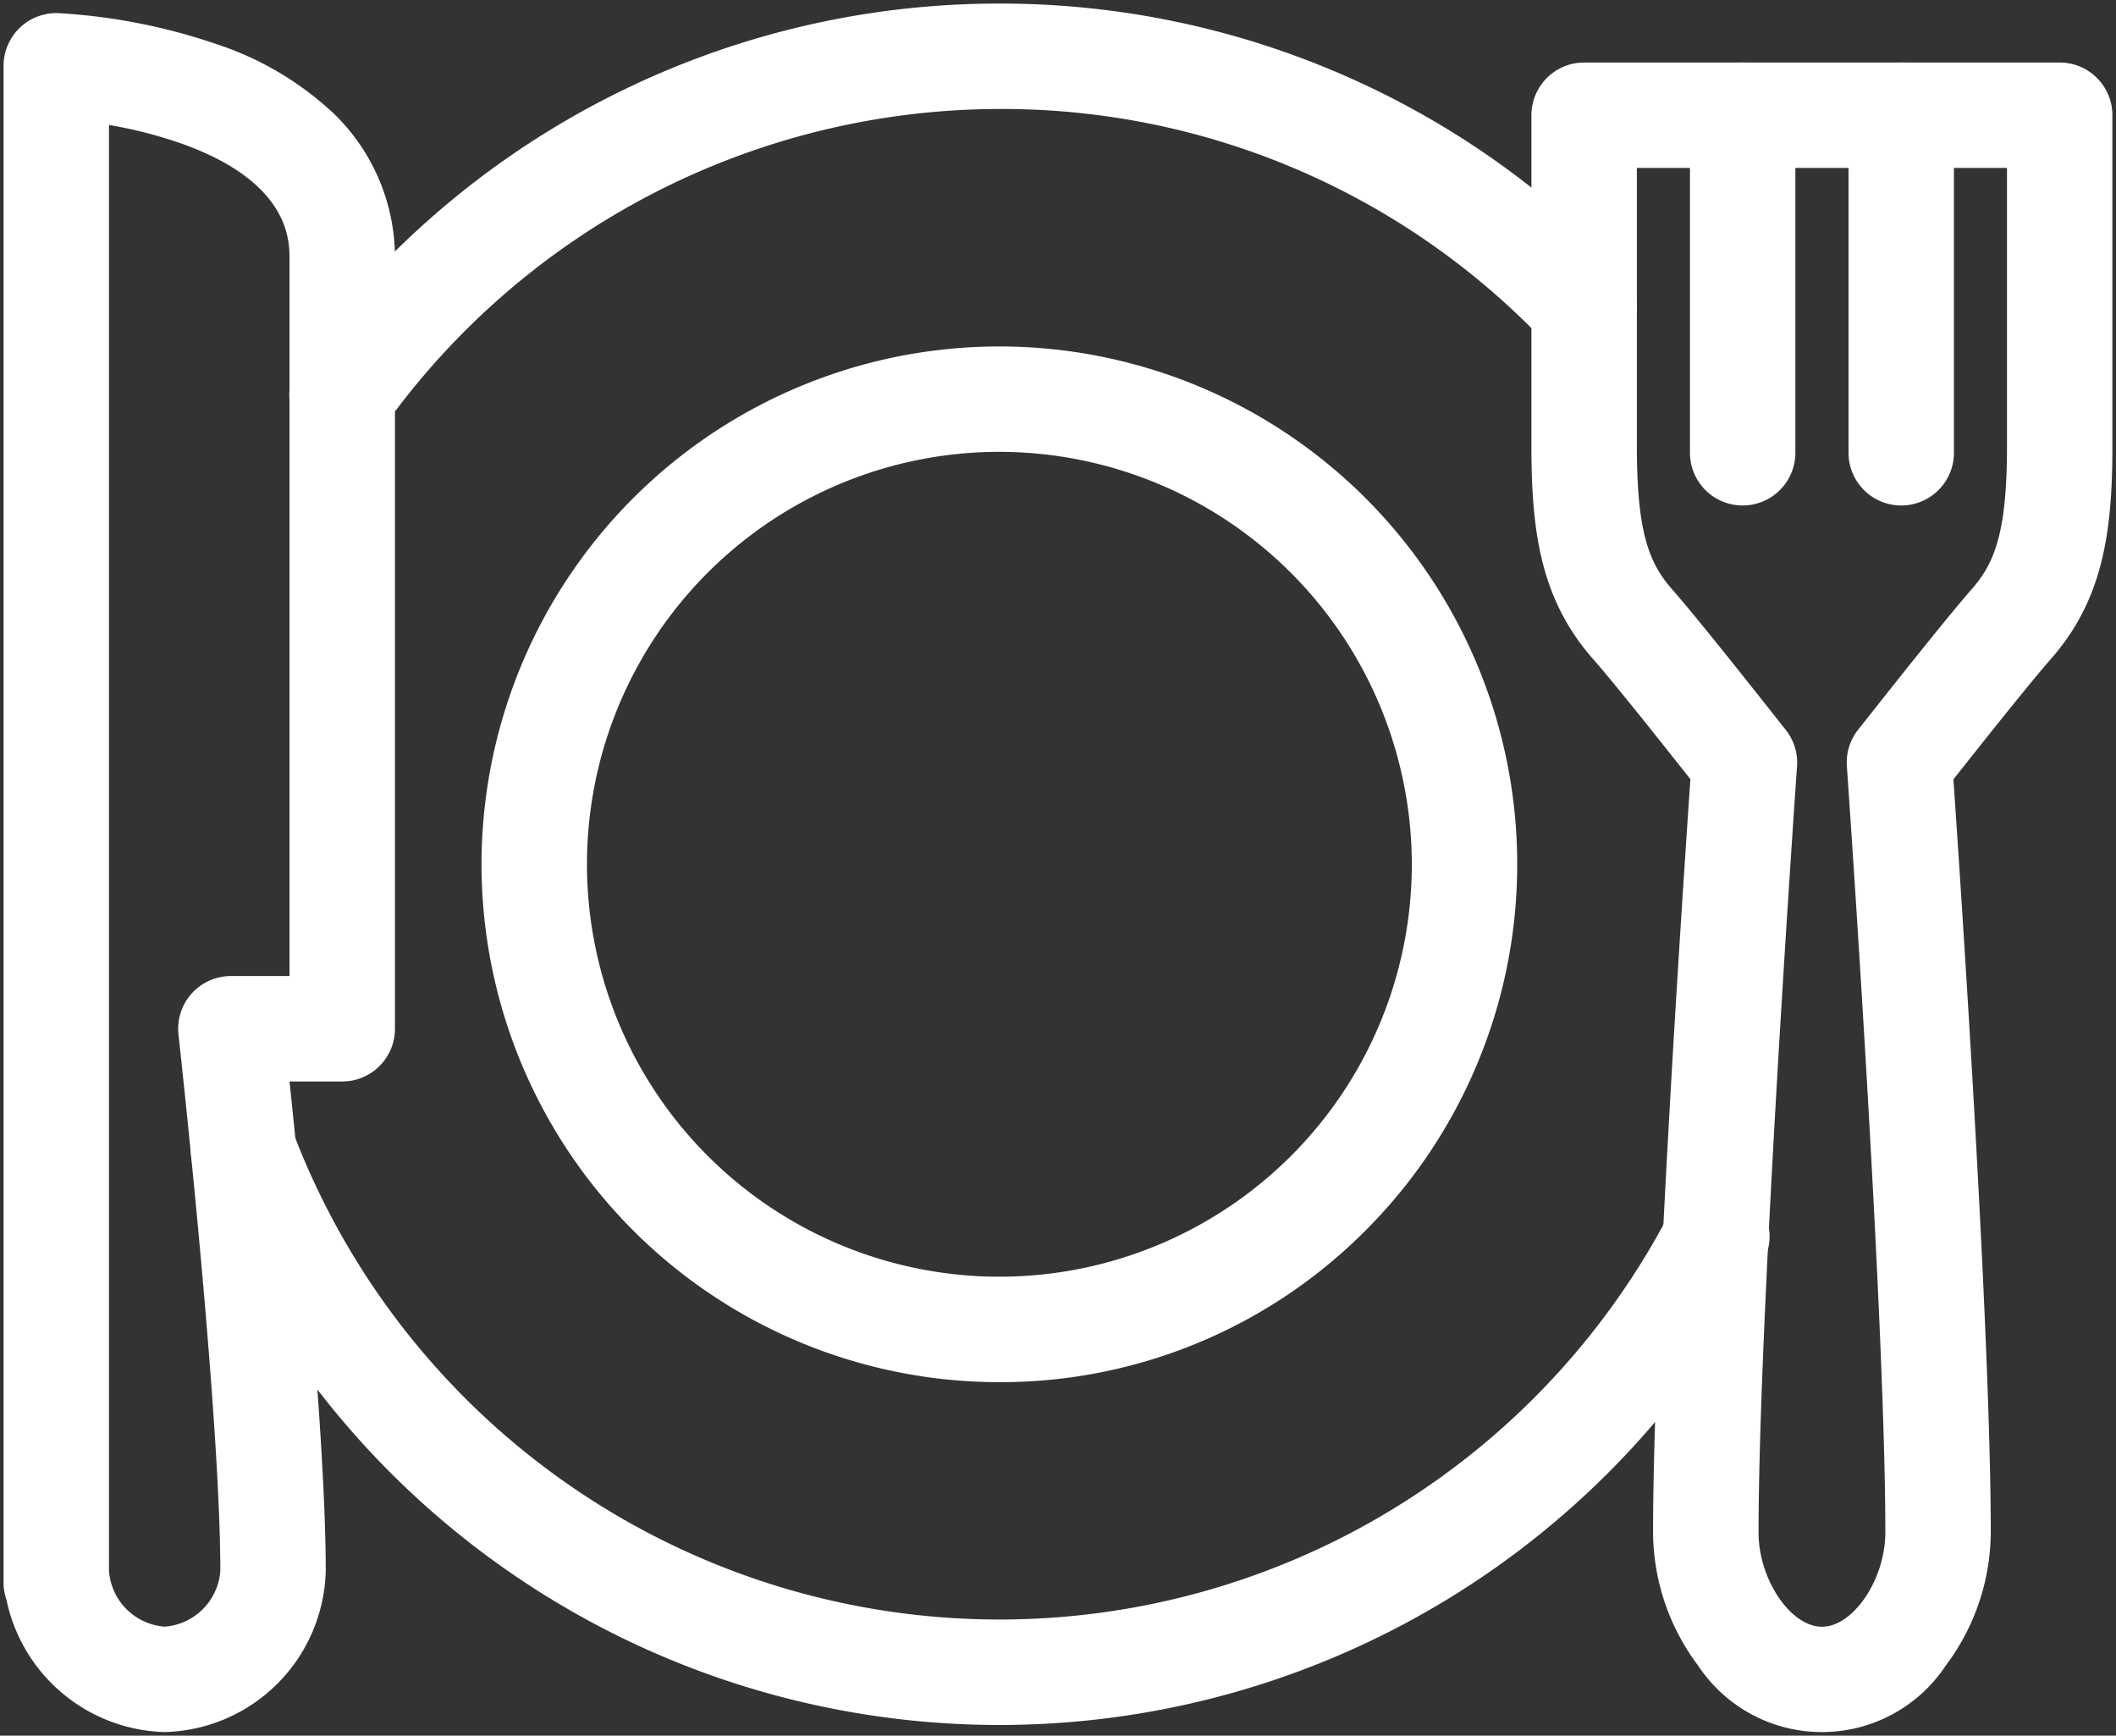
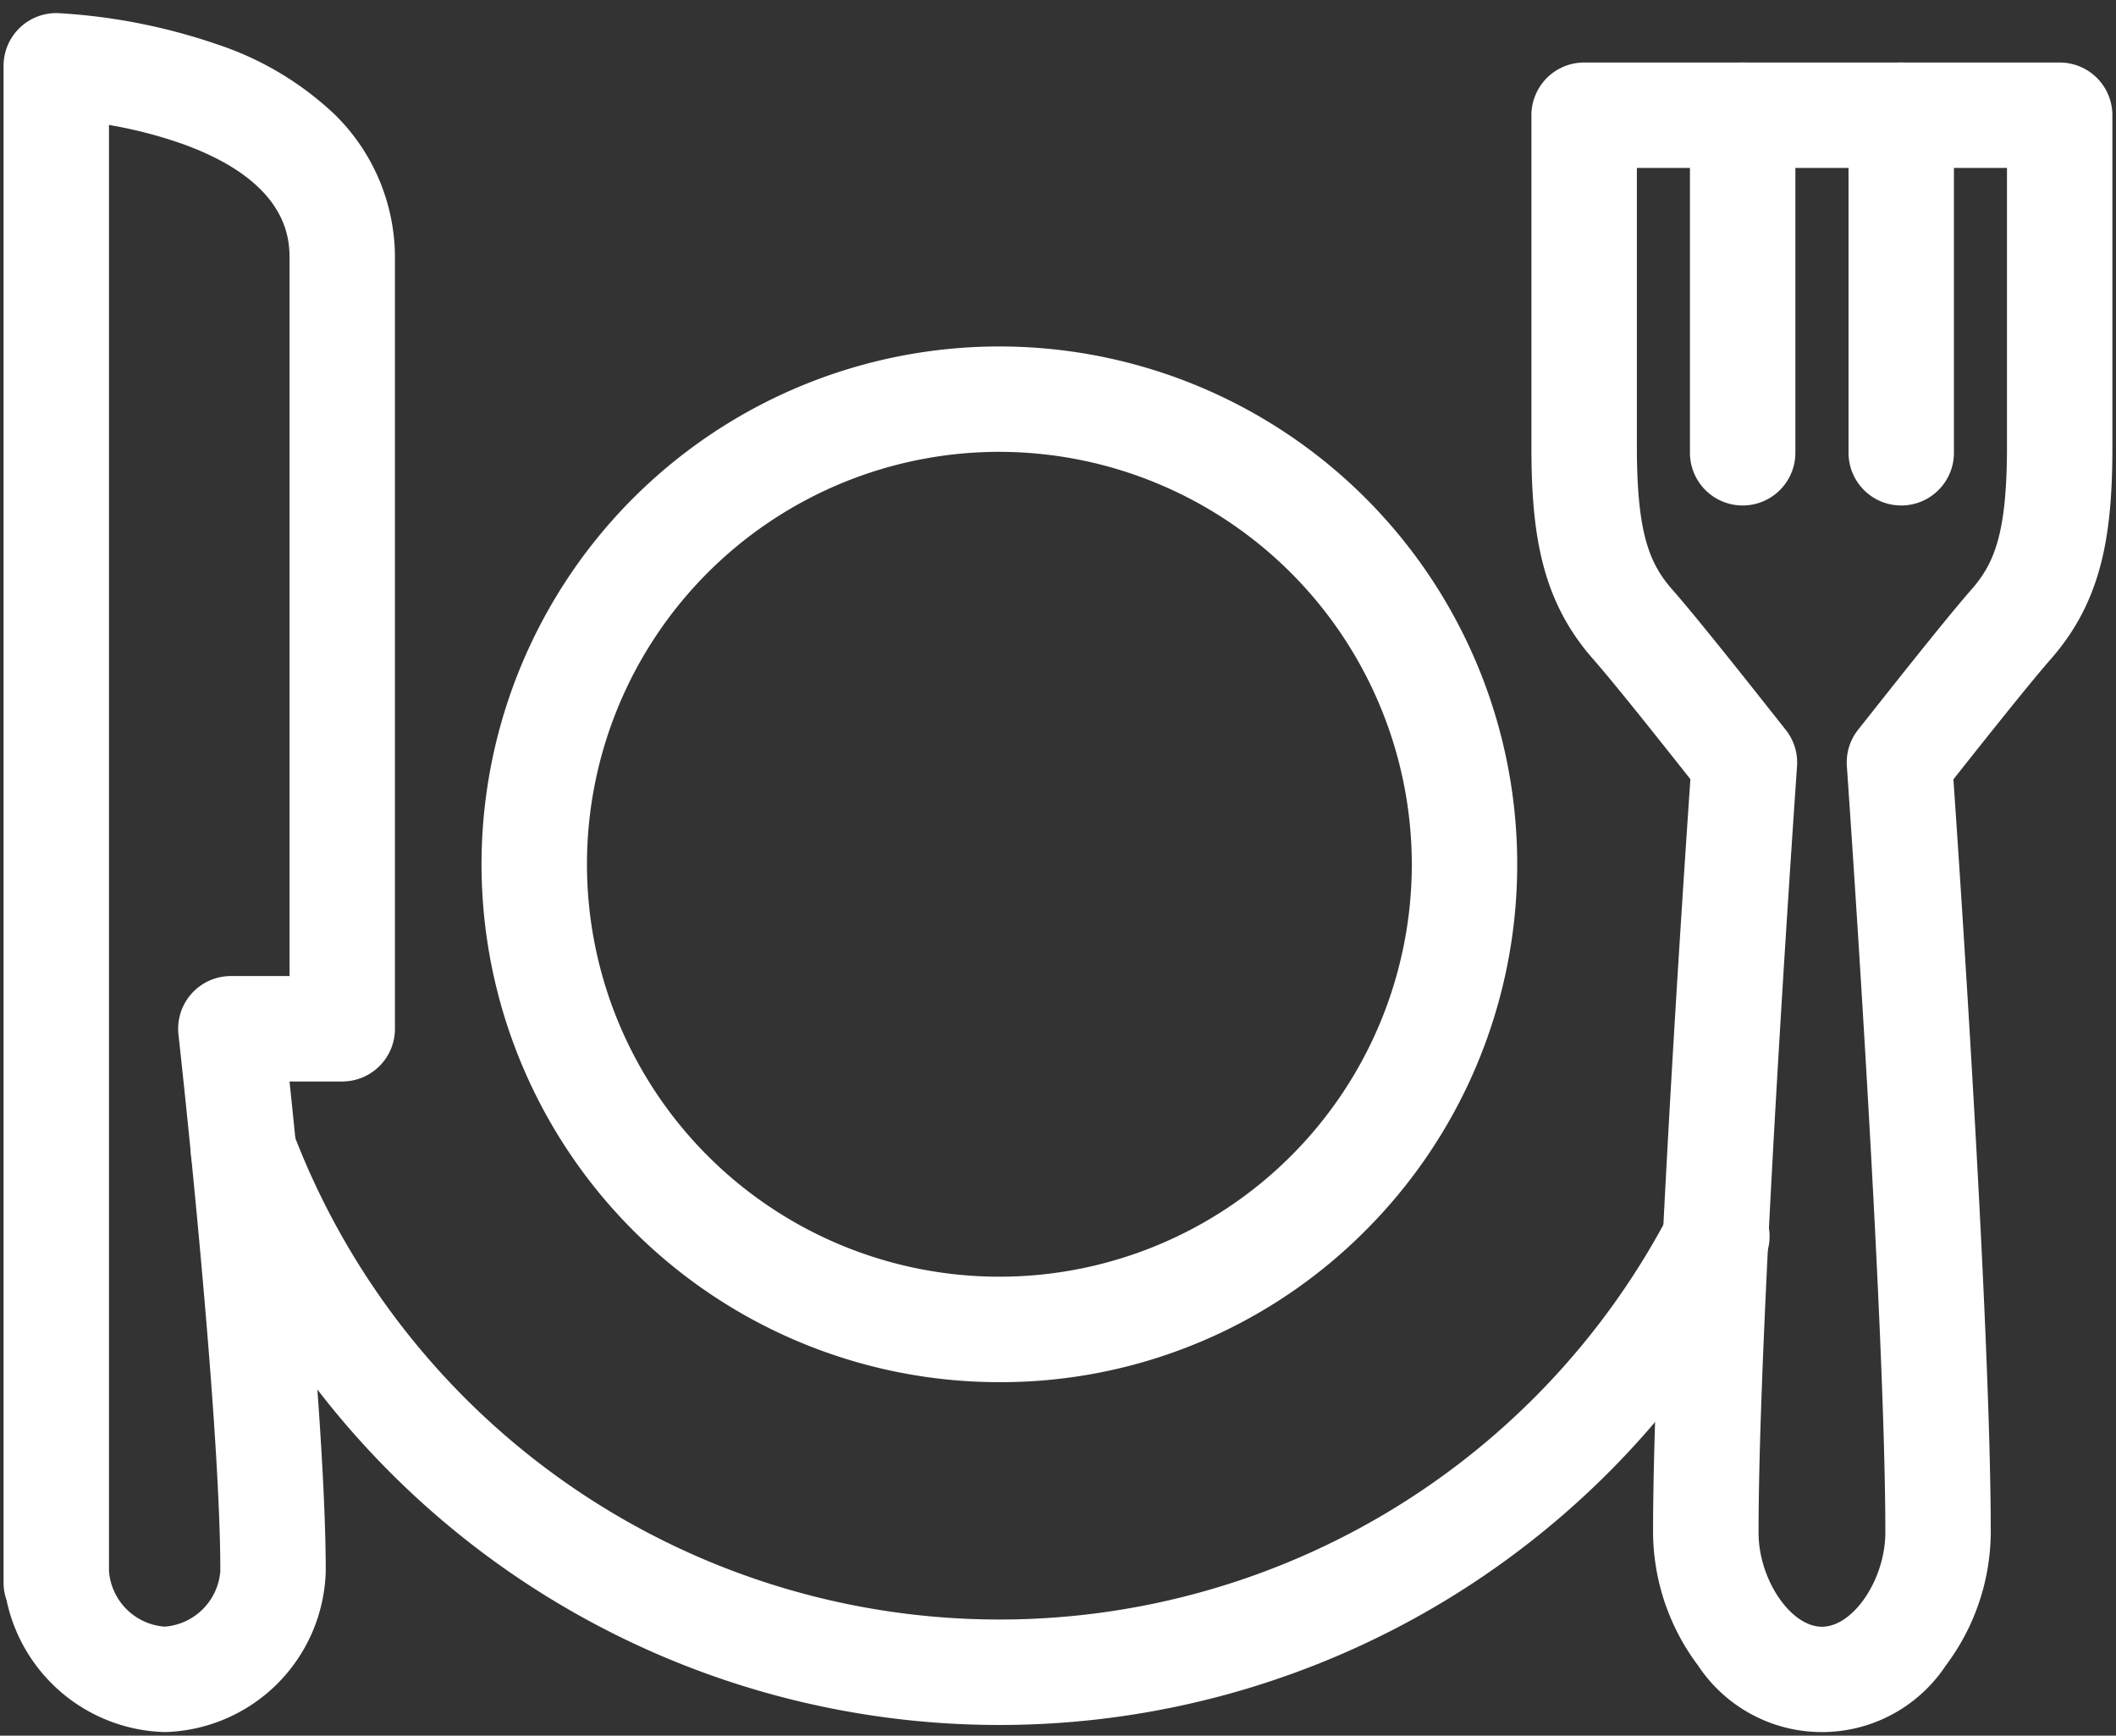
<svg xmlns="http://www.w3.org/2000/svg" width="52.189" height="42.808" viewBox="0 0 52.189 42.808">
  <rect x="0" y="0" width="52.189" height="42.808" fill="#333333" stroke="none" />
  <defs>
    <clipPath id="a">
      <rect width="52.189" height="42.808" fill="none" stroke="#fff" stroke-linecap="round" stroke-linejoin="round" stroke-width="2.6" />
    </clipPath>
  </defs>
  <g clip-path="url(#a)">
    <path d="M28.142.747H39.87a1.3,1.3,0,0,1,1.3,1.3V10.23c0,2.163-.255,3.793-1.522,5.234-.54.615-1.742,2.133-2.388,2.948l-.011.014c.175,2.535.921,13.633.921,18.577a5.507,5.507,0,0,1-1.105,3.274,3.664,3.664,0,0,1-6.118,0A5.507,5.507,0,0,1,29.841,37c0-4.944.746-16.043.921-18.577-.66-.835-1.847-2.334-2.4-2.963-1.267-1.44-1.521-3.07-1.521-5.233,0-1.654,0-6.064,0-8.183A1.3,1.3,0,0,1,28.142.747Zm10.428,2.6H29.442c0,2.282,0,5.521,0,6.884,0,2.119.307,2.871.874,3.515.607.691,1.85,2.262,2.518,3.107l.279.352a1.3,1.3,0,0,1,.279.9c-.009.134-.949,13.508-.949,18.9,0,1.15.789,2.321,1.564,2.321S35.57,38.153,35.57,37c0-5.39-.94-18.763-.949-18.9a1.3,1.3,0,0,1,.279-.9l.322-.406c.706-.892,1.889-2.385,2.473-3.051.568-.646.875-1.4.875-3.517Z" transform="translate(10.93 0.795)" fill="#fff" />
    <path d="M3.673,42.265a4.1,4.1,0,0,1-3.9-3.256A1.3,1.3,0,0,1-.3,38.584V1.17a1.3,1.3,0,0,1,1.347-1.3A14.6,14.6,0,0,1,4.963.638,7.748,7.748,0,0,1,7.869,2.371,4.943,4.943,0,0,1,9.353,5.942V24.919a1.3,1.3,0,0,1-1.3,1.3h-1.3c.293,2.8.893,8.918.893,12.073A4.077,4.077,0,0,1,3.673,42.265ZM2.3,38.292a1.488,1.488,0,0,0,1.373,1.373,1.488,1.488,0,0,0,1.373-1.373c0-3.94-1.022-13.137-1.032-13.229a1.3,1.3,0,0,1,1.292-1.444H6.753V5.942c0-.467,0-1.888-2.617-2.838A10.919,10.919,0,0,0,2.3,2.628Z" transform="translate(0.388 0.454)" fill="#fff" />
    <path d="M0,9.625a1.3,1.3,0,0,1-1.3-1.3V0A1.3,1.3,0,0,1,0-1.3,1.3,1.3,0,0,1,1.3,0V8.325A1.3,1.3,0,0,1,0,9.625Z" transform="translate(42.981 2.842)" fill="#fff" />
    <path d="M0,9.625a1.3,1.3,0,0,1-1.3-1.3V0A1.3,1.3,0,0,1,0-1.3,1.3,1.3,0,0,1,1.3,0V8.325A1.3,1.3,0,0,1,0,9.625Z" transform="translate(46.892 2.842)" fill="#fff" />
    <path d="M22.971,34.611A21.232,21.232,0,0,1,3.107,20.884a1.3,1.3,0,0,1,2.432-.919,18.638,18.638,0,0,0,33.948,2.046,1.3,1.3,0,1,1,2.3,1.206A21.229,21.229,0,0,1,22.971,34.611Z" transform="translate(1.679 7.933)" fill="#fff" />
-     <path d="M6.075,10.642A1.3,1.3,0,0,1,5.019,8.585,21.2,21.2,0,0,1,22.29-.3,21.164,21.164,0,0,1,37.655,6.283a1.3,1.3,0,0,1-1.882,1.794A18.459,18.459,0,0,0,22.29,2.3,18.685,18.685,0,0,0,7.133,10.1,1.3,1.3,0,0,1,6.075,10.642Z" transform="translate(2.36 0.388)" fill="#fff" />
    <path d="M20.963,31.335a12.772,12.772,0,1,1,9.031-3.741A12.689,12.689,0,0,1,20.963,31.335Zm0-22.945A10.172,10.172,0,1,0,31.135,18.564,10.185,10.185,0,0,0,20.963,8.39Z" transform="translate(3.686 2.754)" fill="#fff" />
  </g>
</svg>